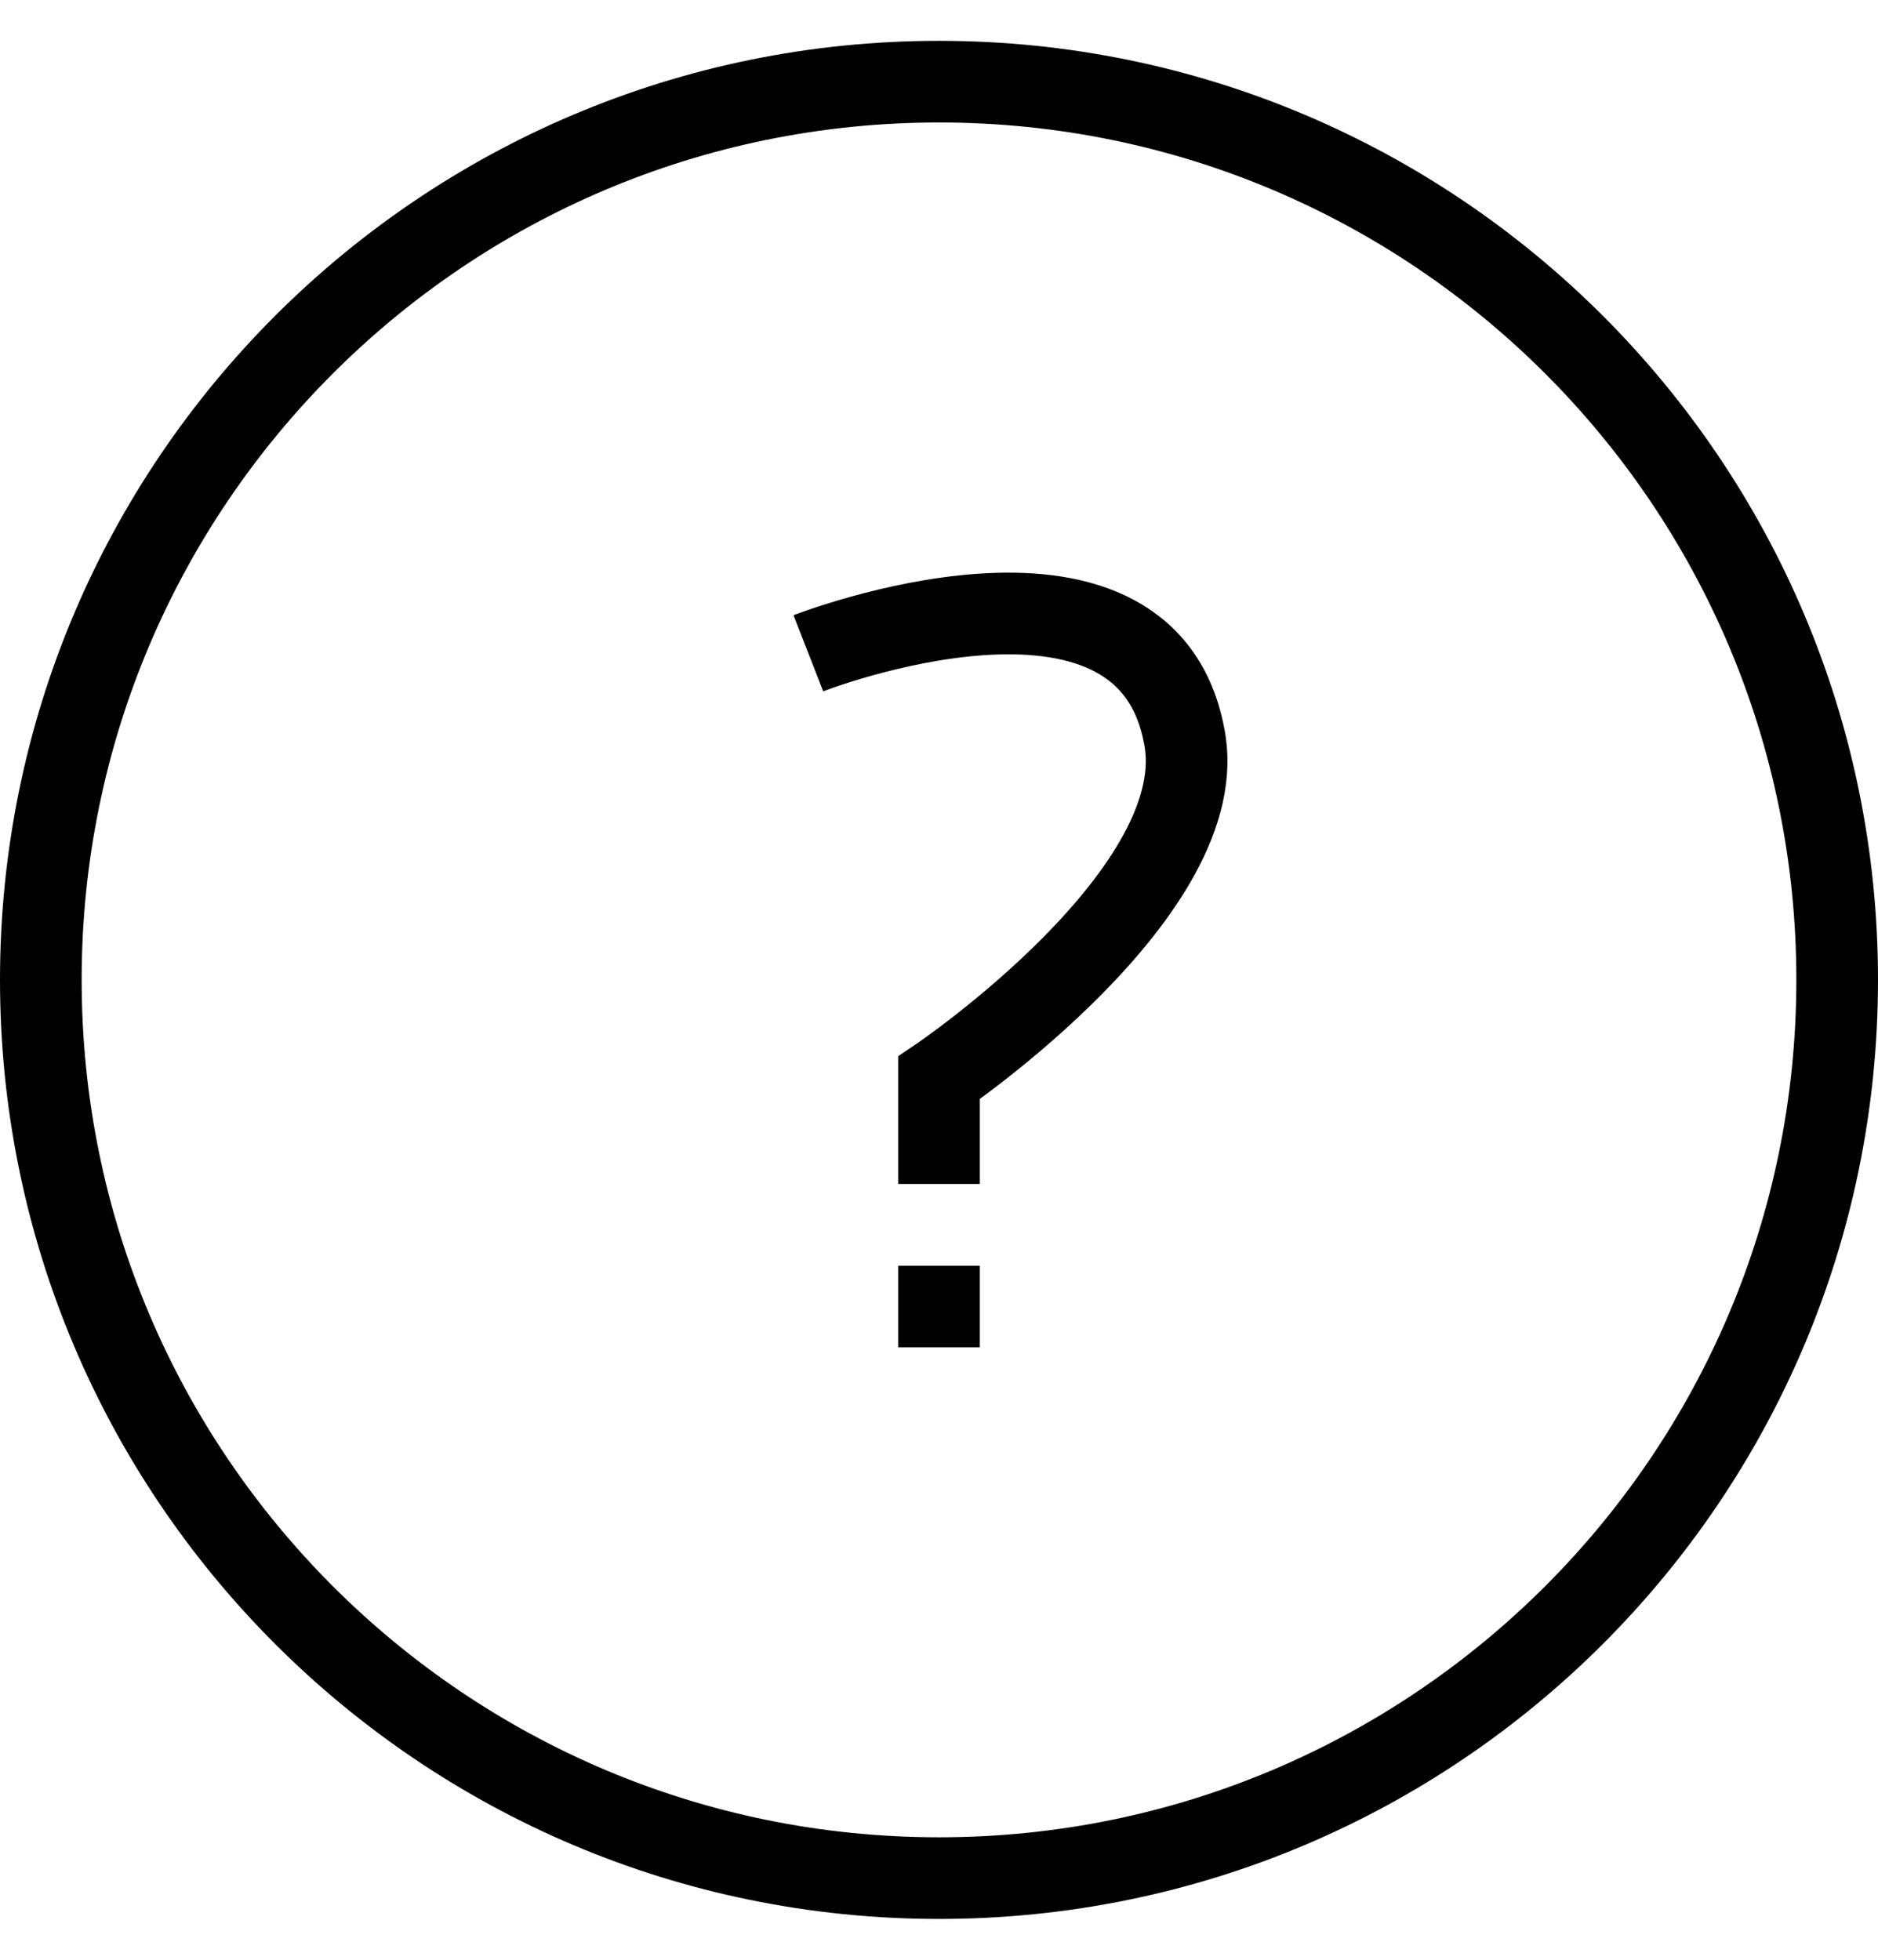
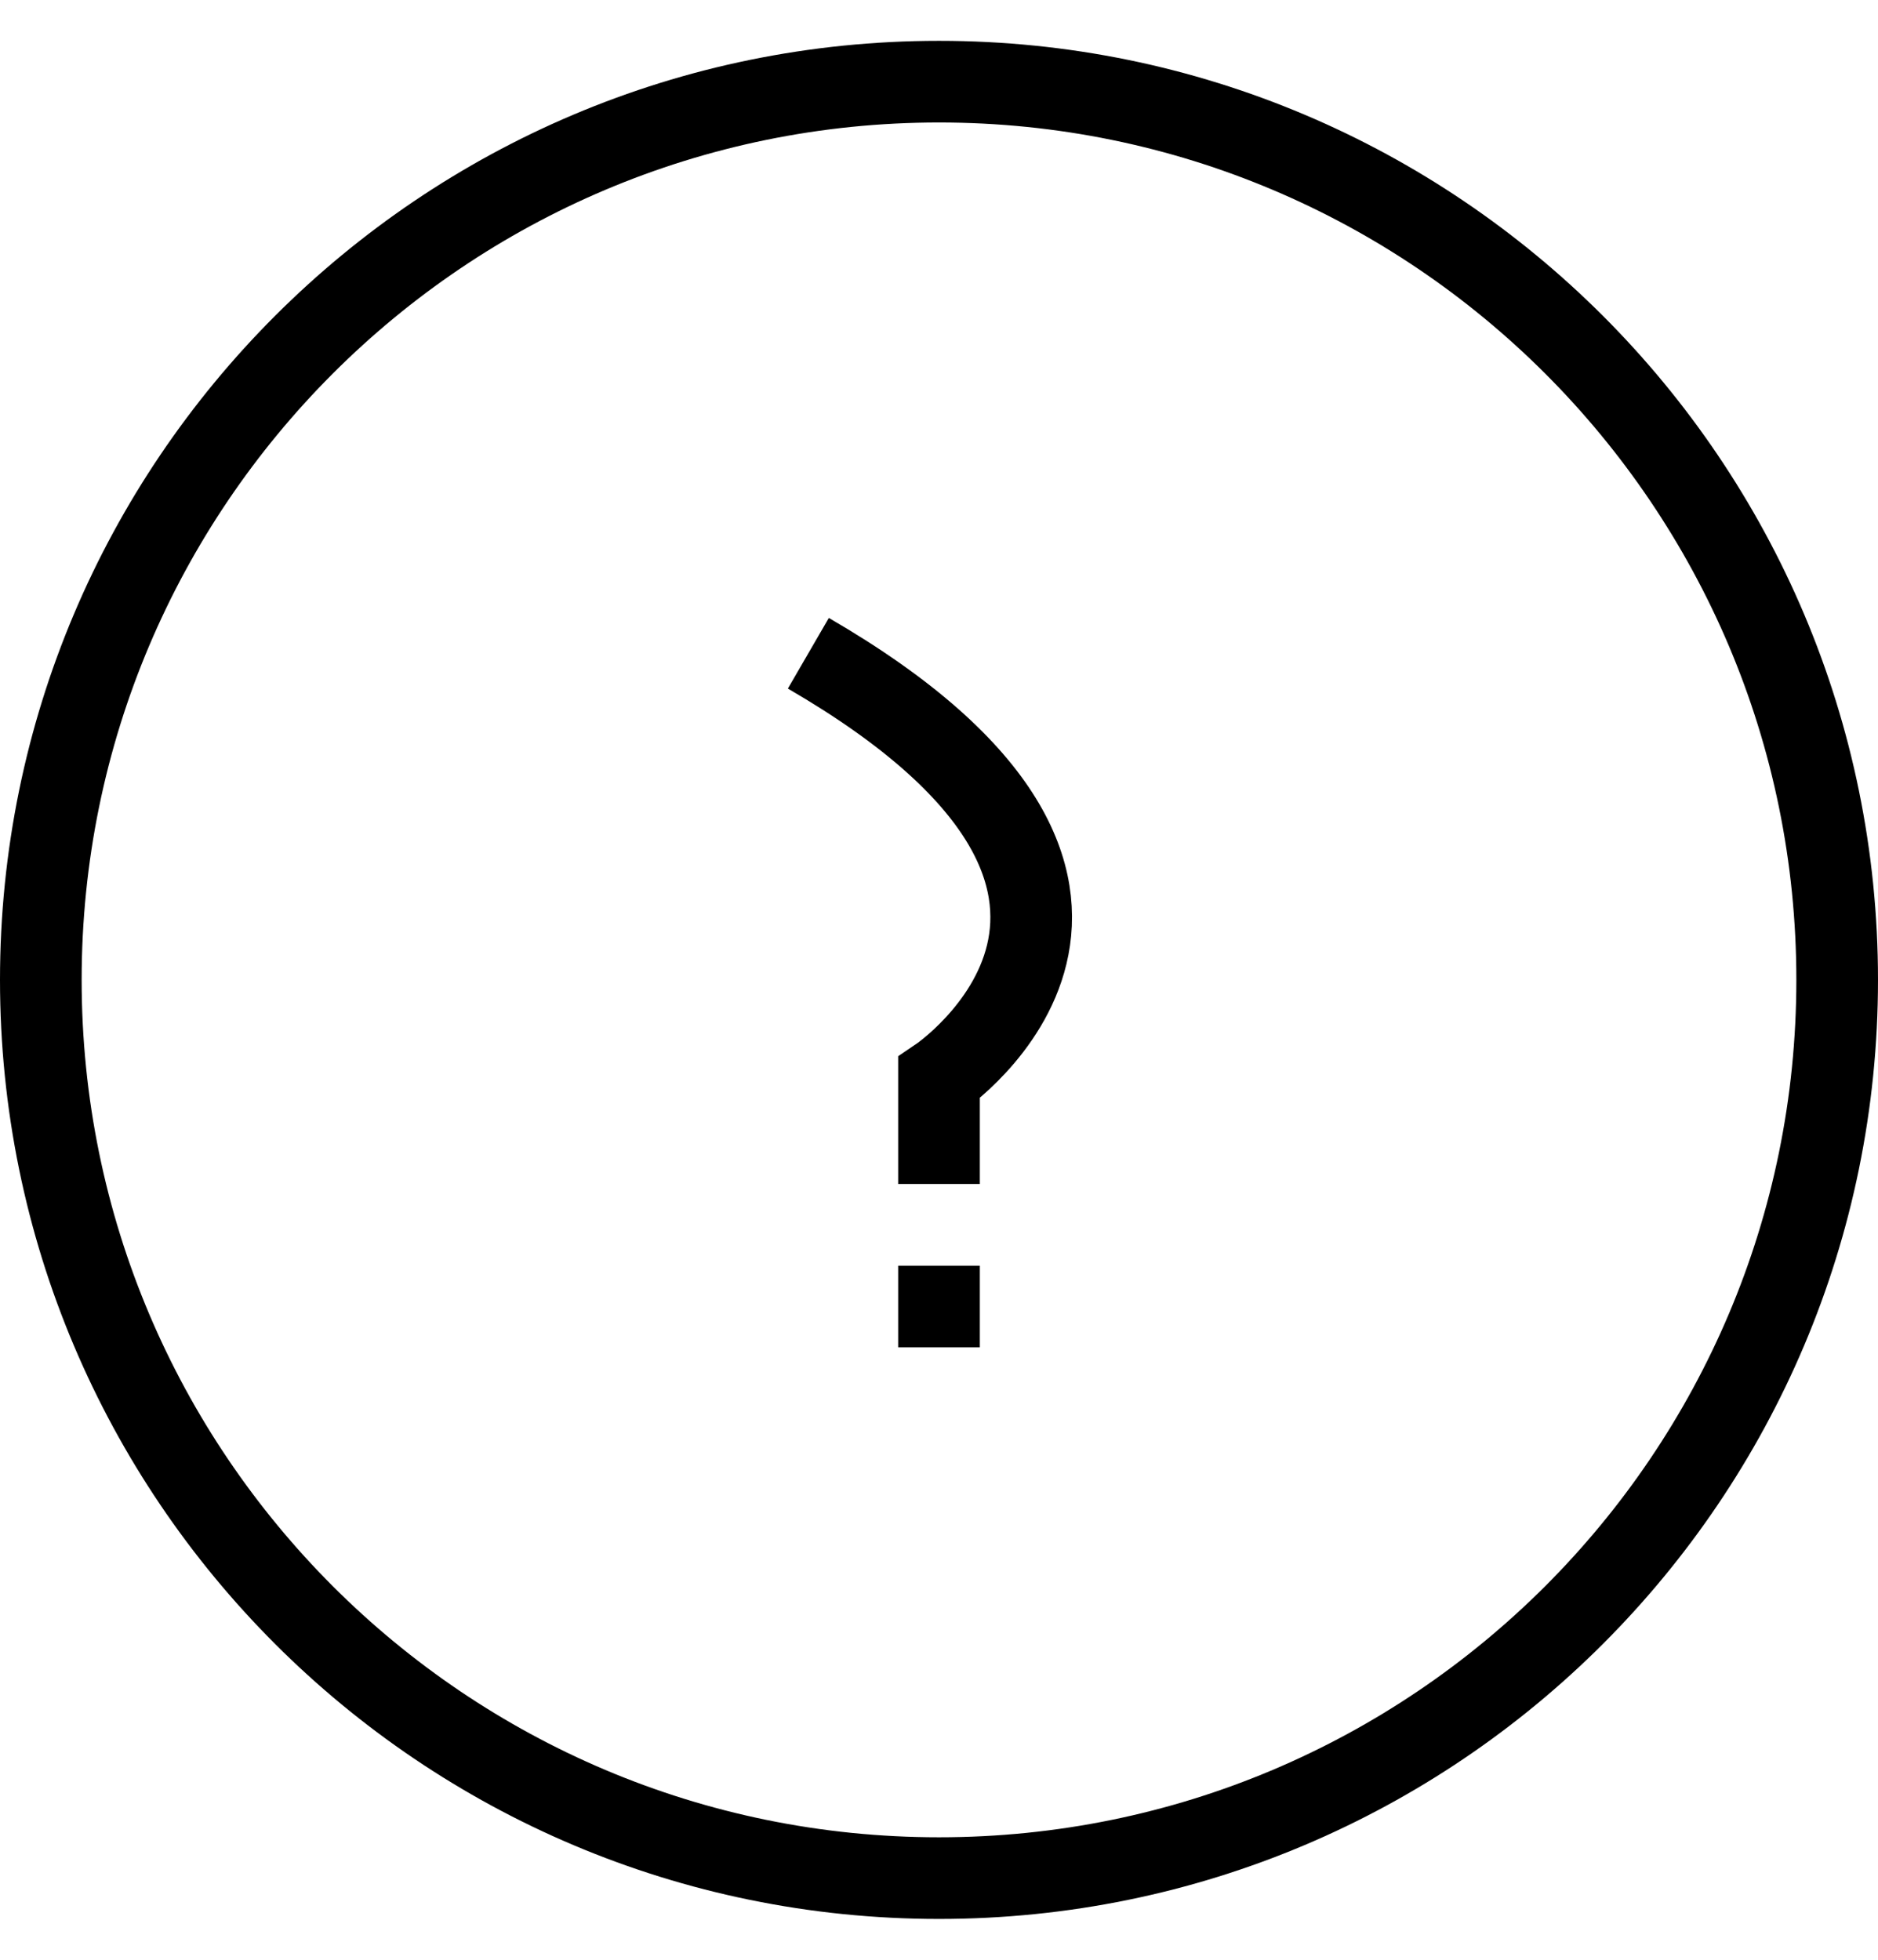
<svg xmlns="http://www.w3.org/2000/svg" width="23" height="24" viewBox="0 0 23 24" fill="none">
-   <path d="M11.5 15.5V16.5M9.9 8C9.9 8 14 6.4 14.5 9C14.9 10.9 11.5 13.2 11.5 13.2V14.5M11.5 23C17.575 23 22.5 18.075 22.5 12C22.5 5.925 17.575 1 11.5 1C5.425 1 0.5 5.925 0.5 12C0.5 18.075 5.425 23 11.5 23Z" stroke="black" />
+   <path d="M11.5 15.5V16.5M9.9 8C14.9 10.9 11.5 13.2 11.5 13.2V14.5M11.5 23C17.575 23 22.5 18.075 22.5 12C22.5 5.925 17.575 1 11.5 1C5.425 1 0.5 5.925 0.5 12C0.5 18.075 5.425 23 11.5 23Z" stroke="black" />
</svg>